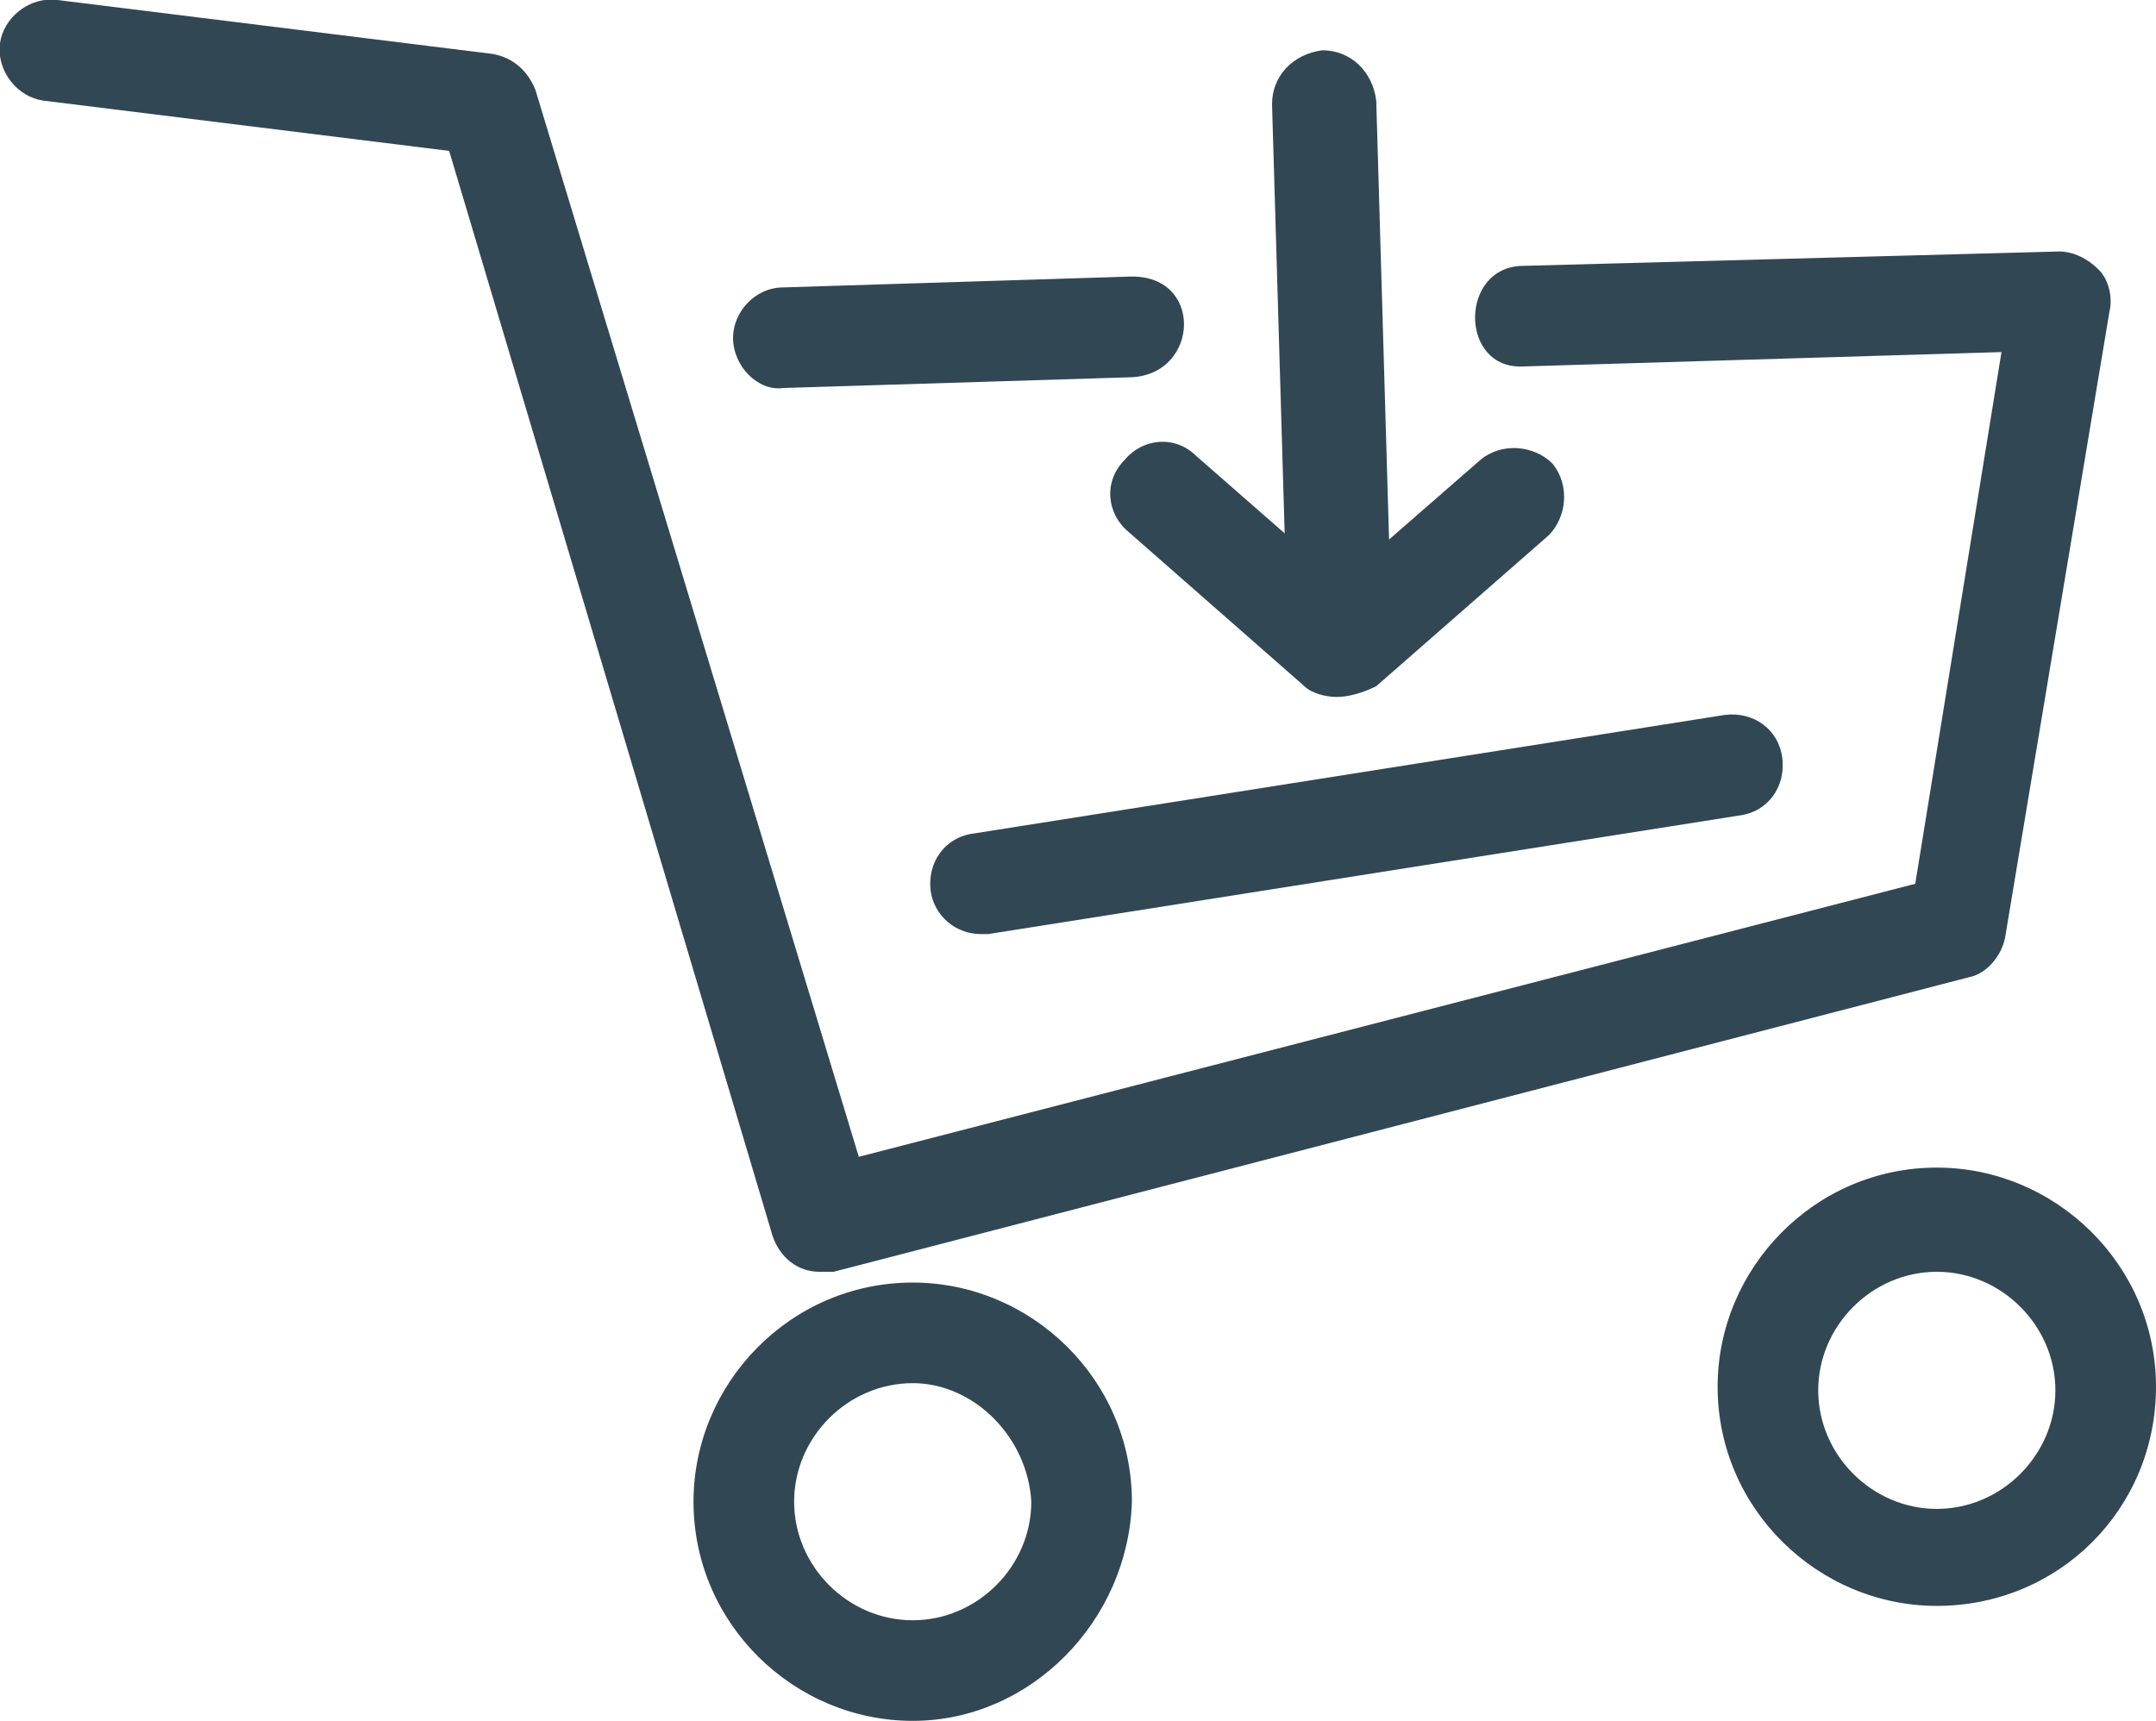
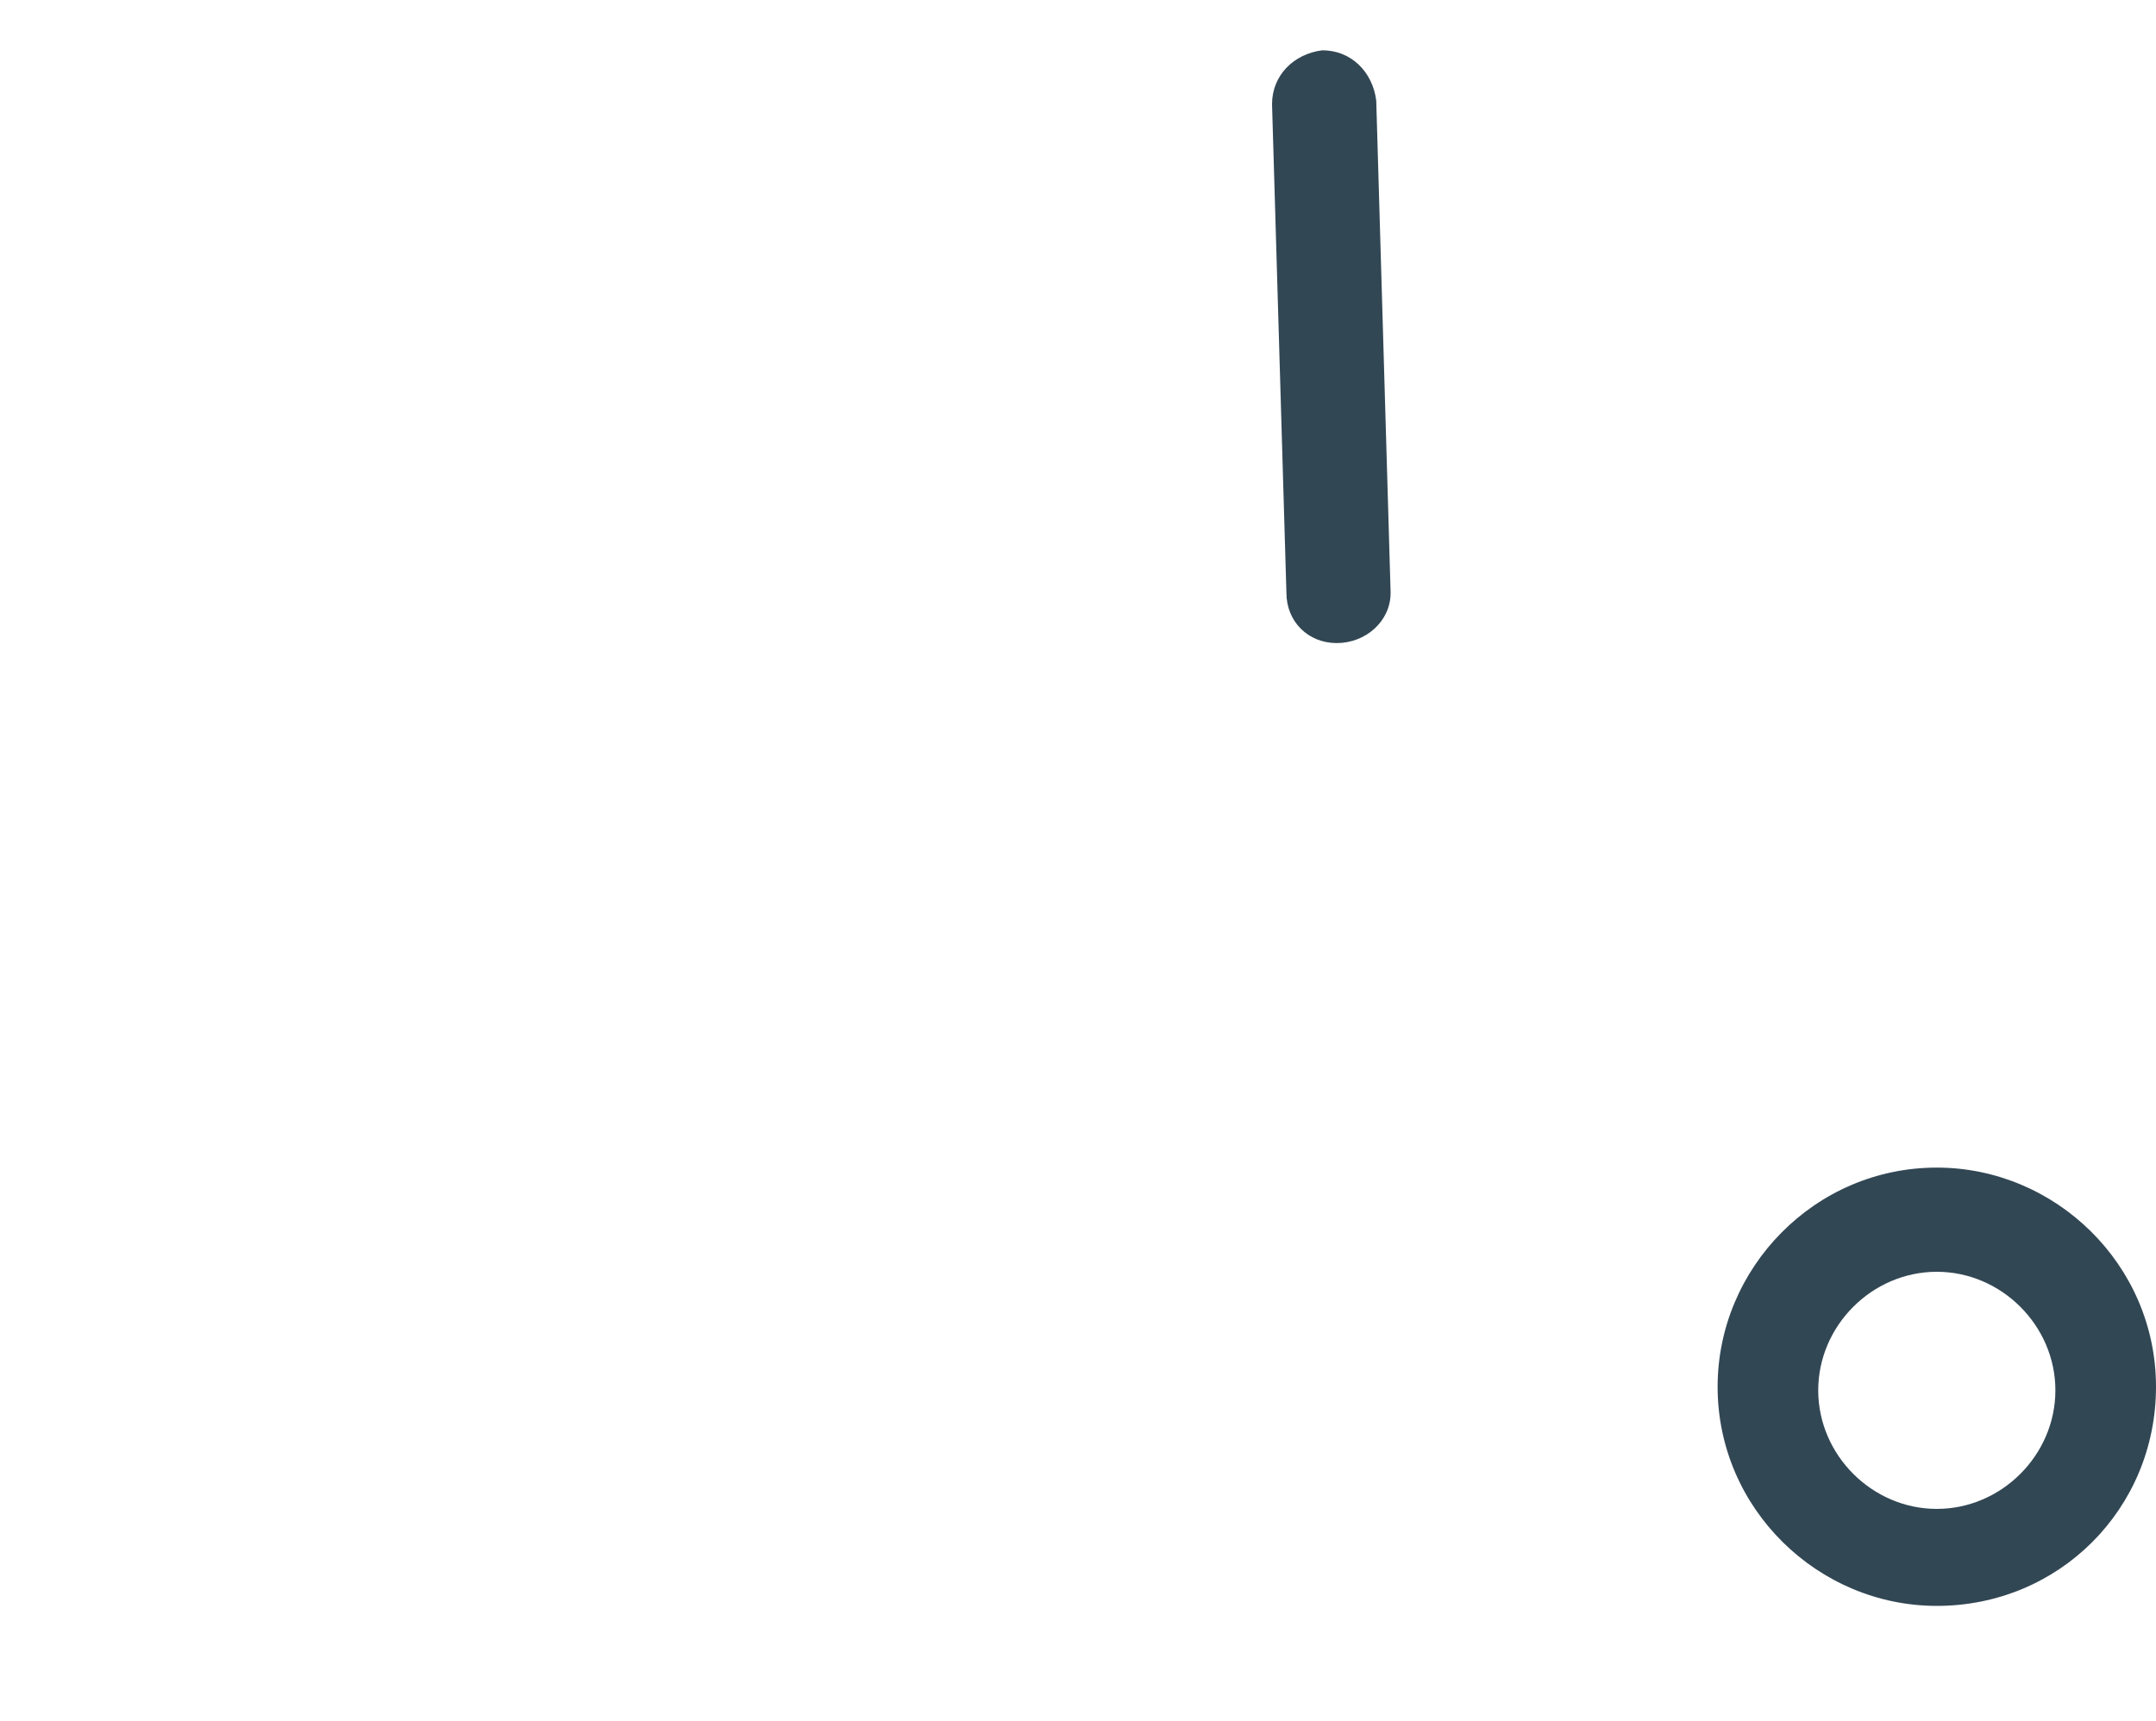
<svg xmlns="http://www.w3.org/2000/svg" version="1.1" id="Layer_1" x="0px" y="0px" viewBox="0 0 60 47.9" enable-background="new 0 0 60 47.9" xml:space="preserve">
  <g>
-     <path fill="#324754" d="M27.3,26c-0.7,0-1.3-0.5-1.4-1.2c-0.1-0.8,0.4-1.5,1.2-1.6L48,19.9c0.8-0.1,1.5,0.4,1.6,1.2   c0.1,0.8-0.4,1.5-1.2,1.6L27.5,26C27.4,26,27.4,26,27.3,26z" />
-     <path fill="#324754" d="M25.4,47.9c-3.3,0-6.1-2.7-6.1-6.1c0-3.3,2.7-6.1,6.1-6.1c3.3,0,6.1,2.7,6.1,6.1   C31.4,45.1,28.7,47.9,25.4,47.9z M25.4,38.5c-1.8,0-3.3,1.5-3.3,3.3c0,1.8,1.5,3.3,3.3,3.3c1.8,0,3.3-1.5,3.3-3.3   C28.6,40,27.1,38.5,25.4,38.5z" />
    <path fill="#324754" d="M53.9,44.7c-3.3,0-6.1-2.7-6.1-6.1c0-3.3,2.7-6.1,6.1-6.1c3.3,0,6.1,2.7,6.1,6.1C60,42,57.3,44.7,53.9,44.7   z M53.9,35.4c-1.8,0-3.3,1.5-3.3,3.3c0,1.8,1.5,3.3,3.3,3.3c1.8,0,3.3-1.5,3.3-3.3C57.2,36.9,55.7,35.4,53.9,35.4z" />
    <g>
-       <path fill="#324754" d="M37.2,19.4c-0.3,0-0.7-0.1-0.9-0.3l-4.9-4.3c-0.6-0.5-0.7-1.4-0.1-2c0.5-0.6,1.4-0.7,2-0.1l4,3.5l3.9-3.4    c0.6-0.5,1.5-0.4,2,0.1c0.5,0.6,0.4,1.5-0.1,2l-4.8,4.2C37.9,19.3,37.5,19.4,37.2,19.4z" />
      <path fill="#324754" d="M37.2,17.9c-0.8,0-1.4-0.6-1.4-1.4L35.4,2.9c0-0.8,0.6-1.4,1.4-1.5c0.8,0,1.4,0.6,1.5,1.4l0.4,13.7    C38.7,17.3,38,17.9,37.2,17.9C37.3,17.9,37.2,17.9,37.2,17.9z" />
    </g>
    <g>
-       <path fill="#324754" d="M21.8,10.8l9.7-0.3c1.9-0.1,2-2.9-0.1-2.8L21.8,8c-0.8,0-1.4,0.7-1.4,1.4C20.4,10.2,21.1,10.9,21.8,10.8z" />
-       <path fill="#324754" d="M58.4,7.5C58.1,7.2,57.7,7,57.3,7L42.4,7.4c-1.8,0-1.8,2.9,0,2.8l13.3-0.4l-2.4,14.8l-29.4,7.6L14.9,2.5    c-0.2-0.5-0.6-0.9-1.2-1L1.6,0C0.8-0.1,0.1,0.5,0,1.2C-0.1,2,0.5,2.7,1.2,2.8l11.3,1.4l9,30.2c0.2,0.6,0.7,1,1.3,1    c0.1,0,0.2,0,0.4,0l31.6-8.2c0.5-0.1,0.9-0.6,1-1.1l2.9-17.4C58.8,8.3,58.7,7.8,58.4,7.5z" />
-     </g>
+       </g>
  </g>
</svg>